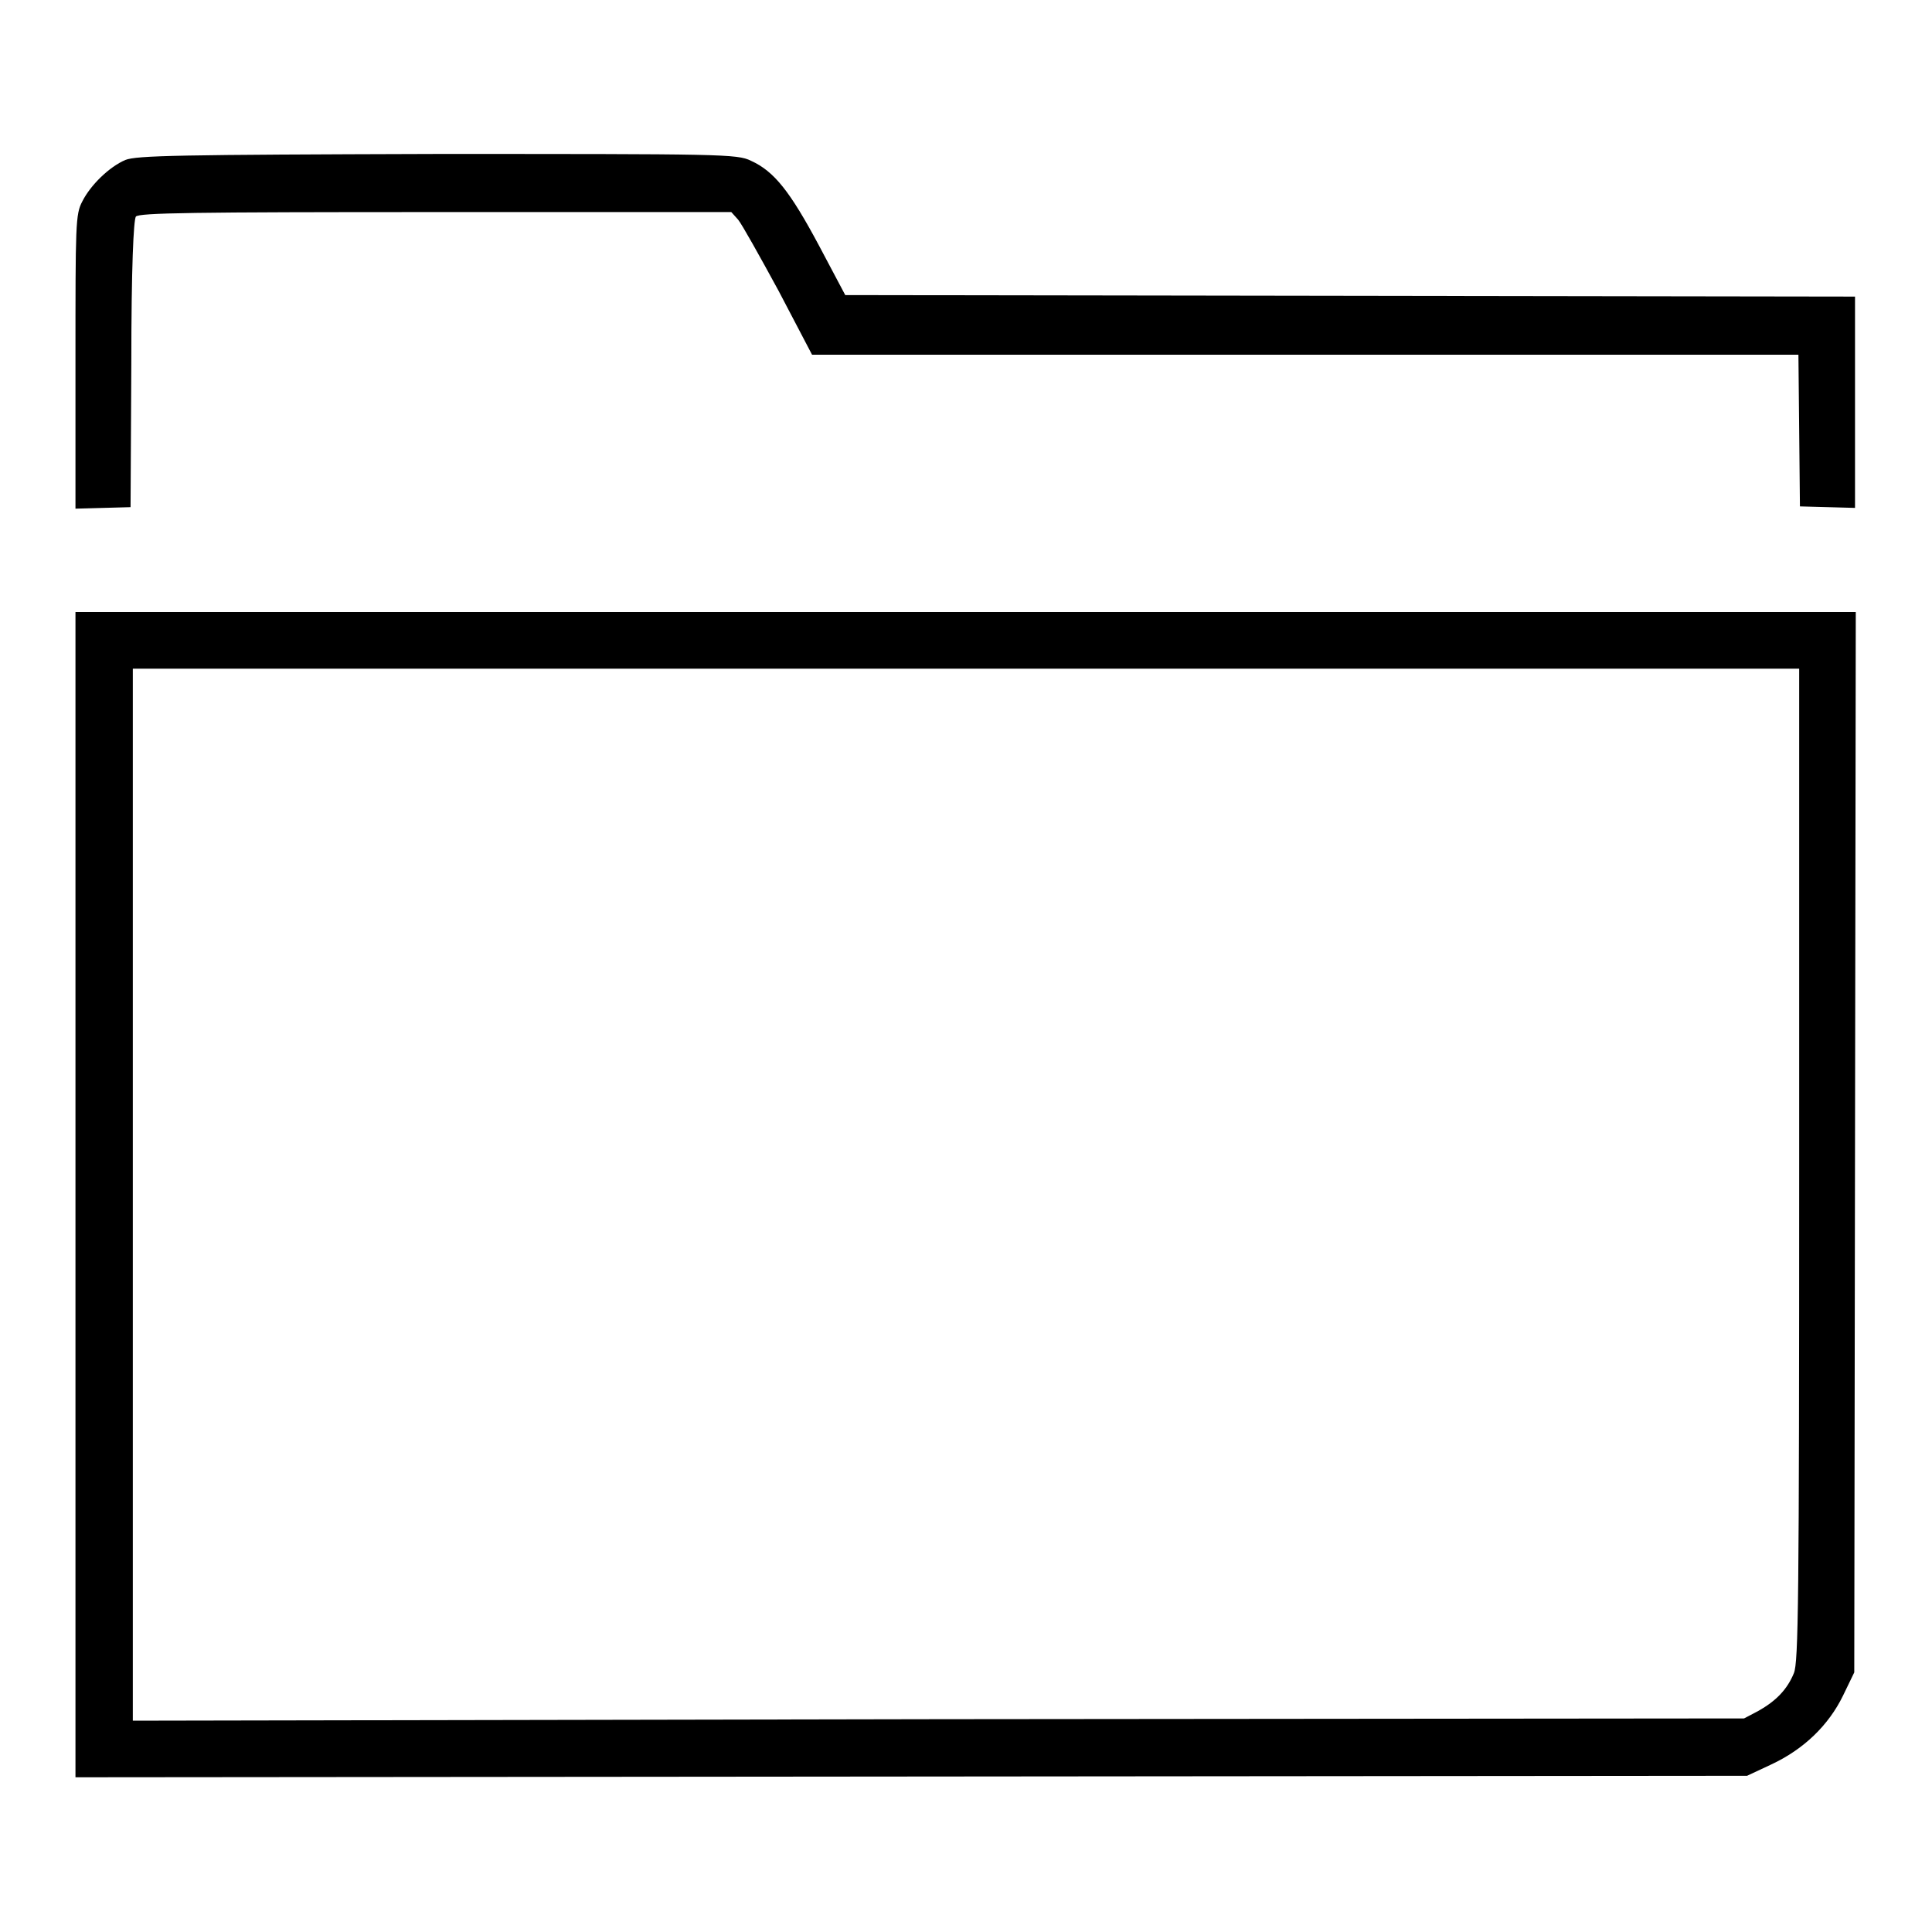
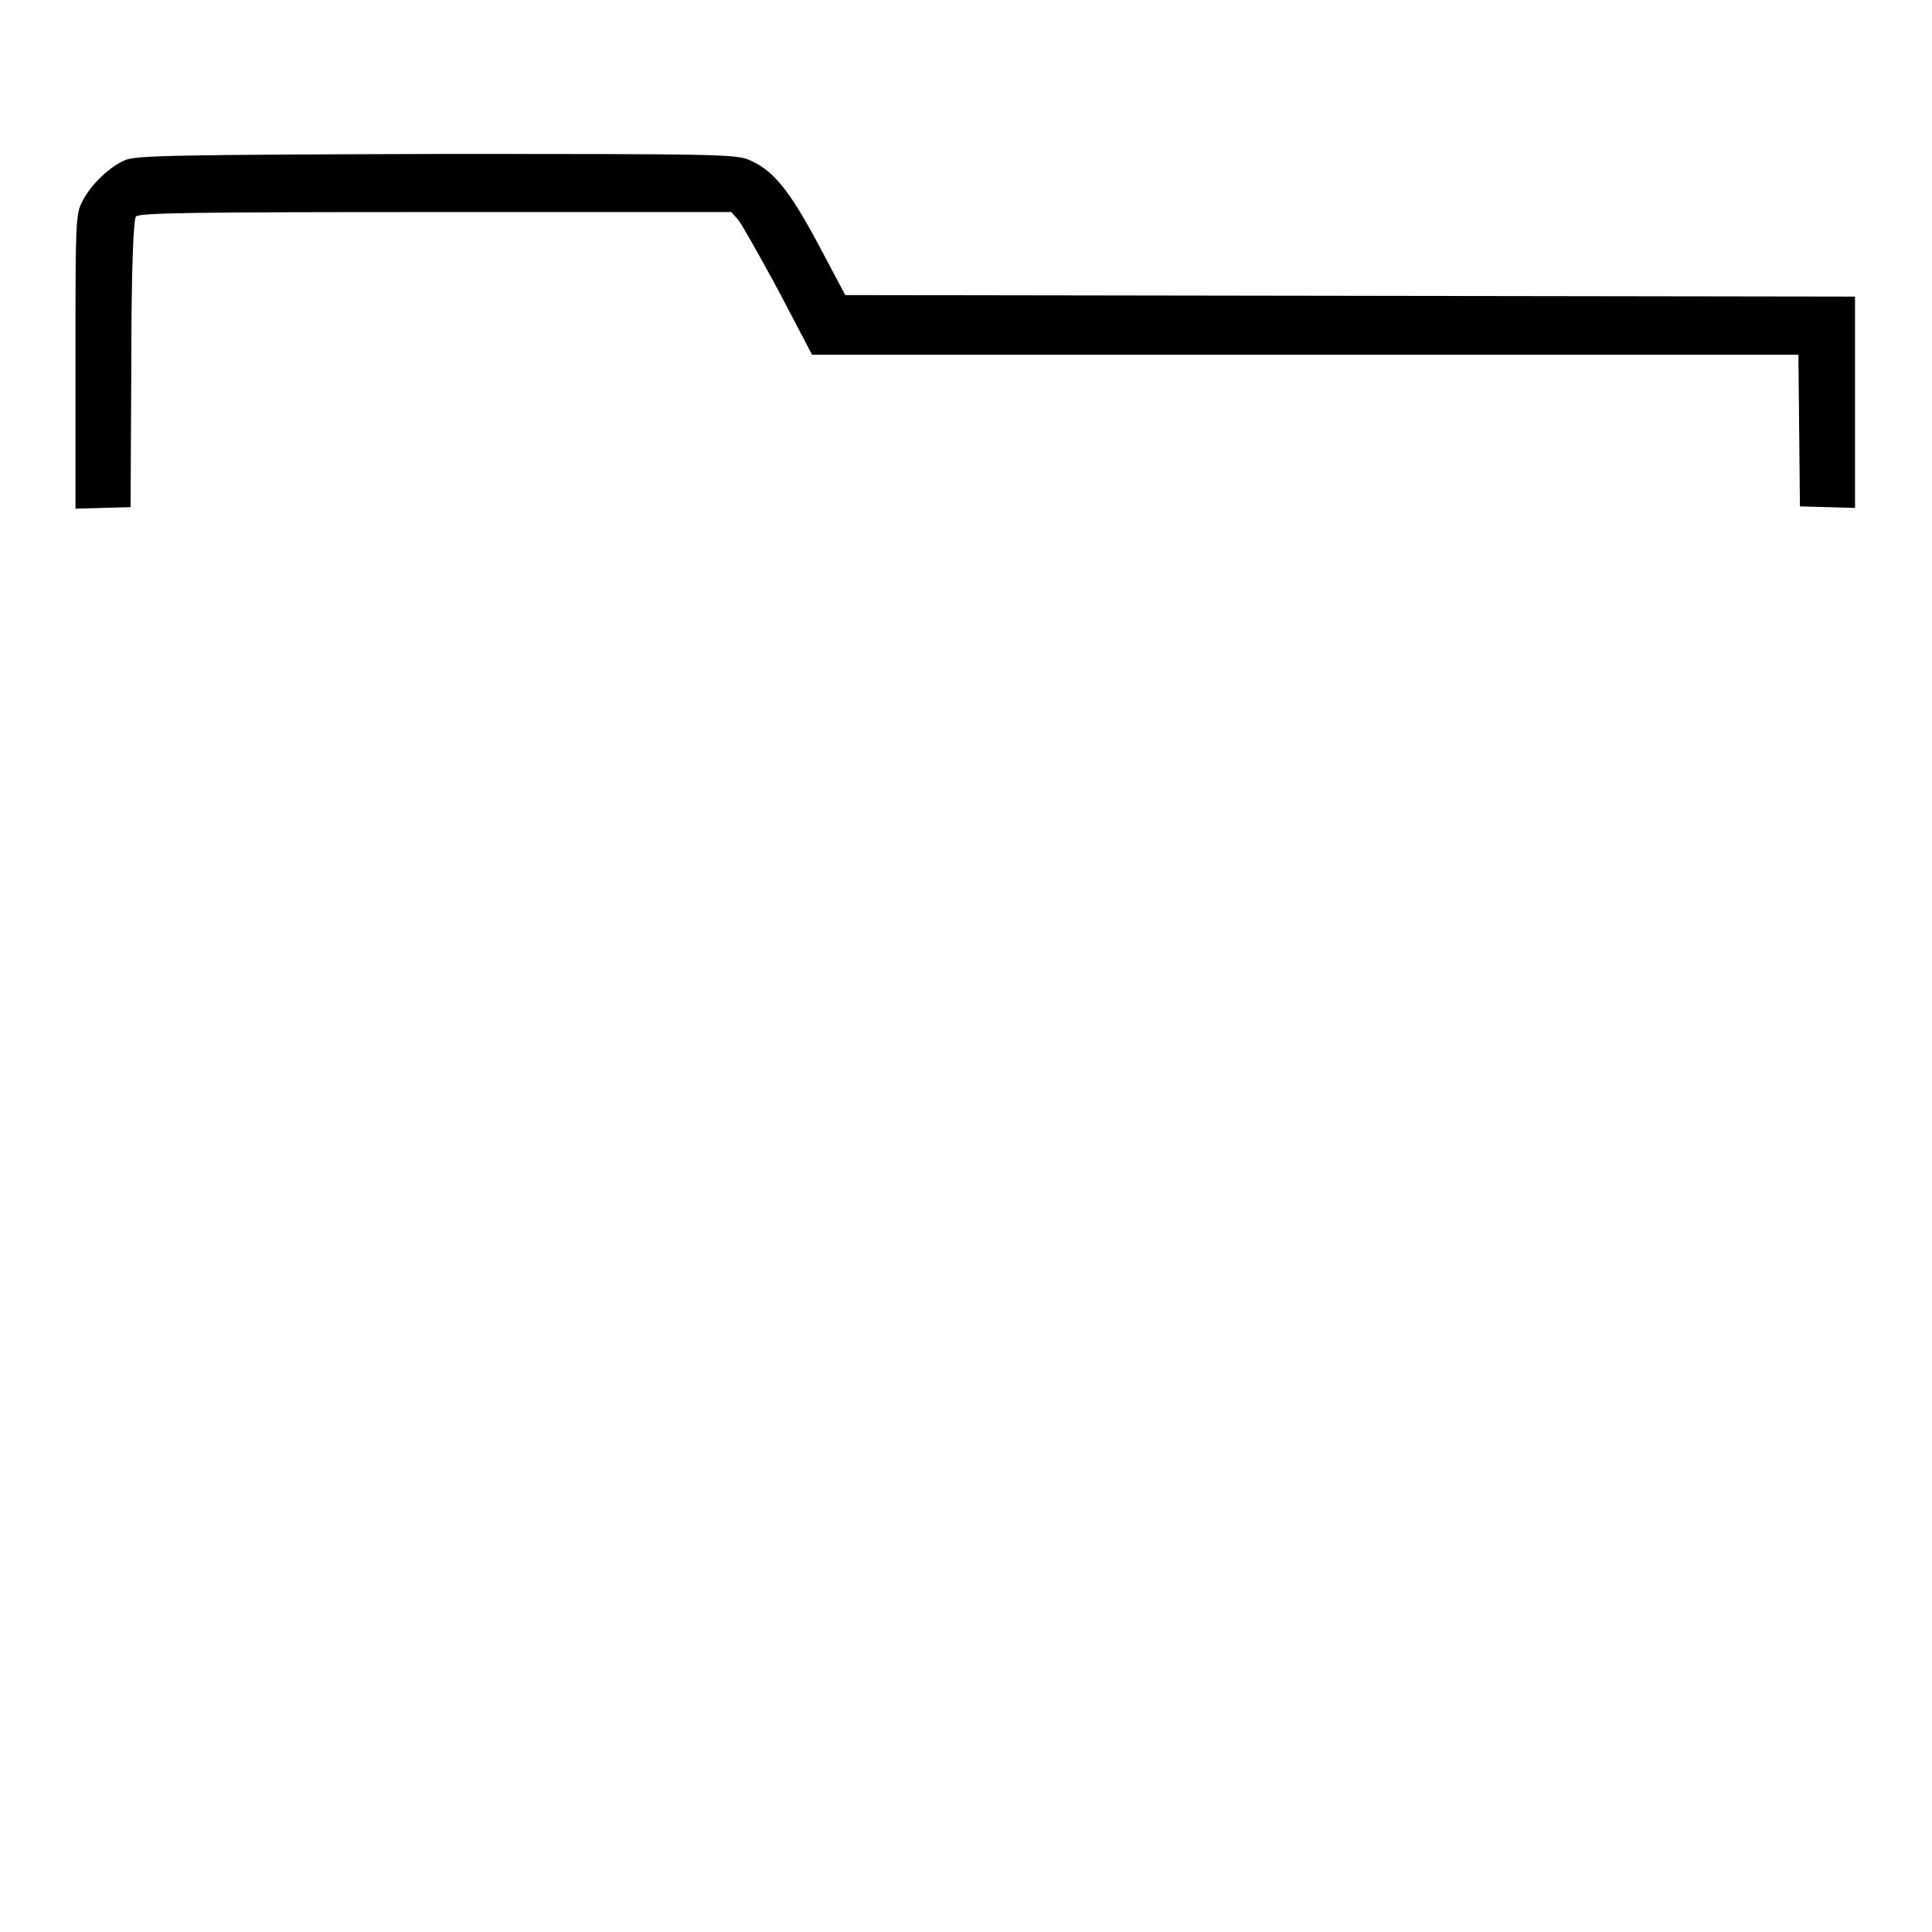
<svg xmlns="http://www.w3.org/2000/svg" version="1.1" x="0px" y="0px" viewBox="0 0 256 256" enable-background="new 0 0 256 256" xml:space="preserve">
  <g>
    <g>
      <g>
        <path fill="#000000" d="M16.6,21.2c-2.1,0.9-4.6,3.3-5.7,5.5c-0.9,1.7-0.9,3-0.9,21.2v19.5l3.7-0.1l3.6-0.1l0.1-18.9c0-13,0.3-19.1,0.6-19.6c0.4-0.5,7.6-0.6,39.7-0.6h39.2l0.9,1c0.5,0.6,2.9,4.9,5.4,9.5l4.4,8.4h65.3h65.4l0.1,10l0.1,10.1l3.7,0.1l3.6,0.1v-14v-14l-66.9-0.1l-66.9-0.1l-3.5-6.6c-3.8-7.1-5.9-9.8-9-11.2c-1.8-0.9-3.9-0.9-41.7-0.9C23.6,20.5,18.1,20.6,16.6,21.2z" />
-         <path fill="#000000" d="M10,158.3v77.2l110.8-0.1l110.7-0.1l3.2-1.5c4.3-2,7.6-5.2,9.5-9.1l1.5-3.1l0.1-70.2l0.1-70.3H128H10V158.3z M238.4,154.3c0,58.2-0.1,65.9-0.7,67.4c-0.9,2.2-2.4,3.7-4.7,5l-1.9,1l-106.7,0.1L17.6,228v-69.7V88.6H128h110.4V154.3z" />
      </g>
    </g>
  </g>
</svg>